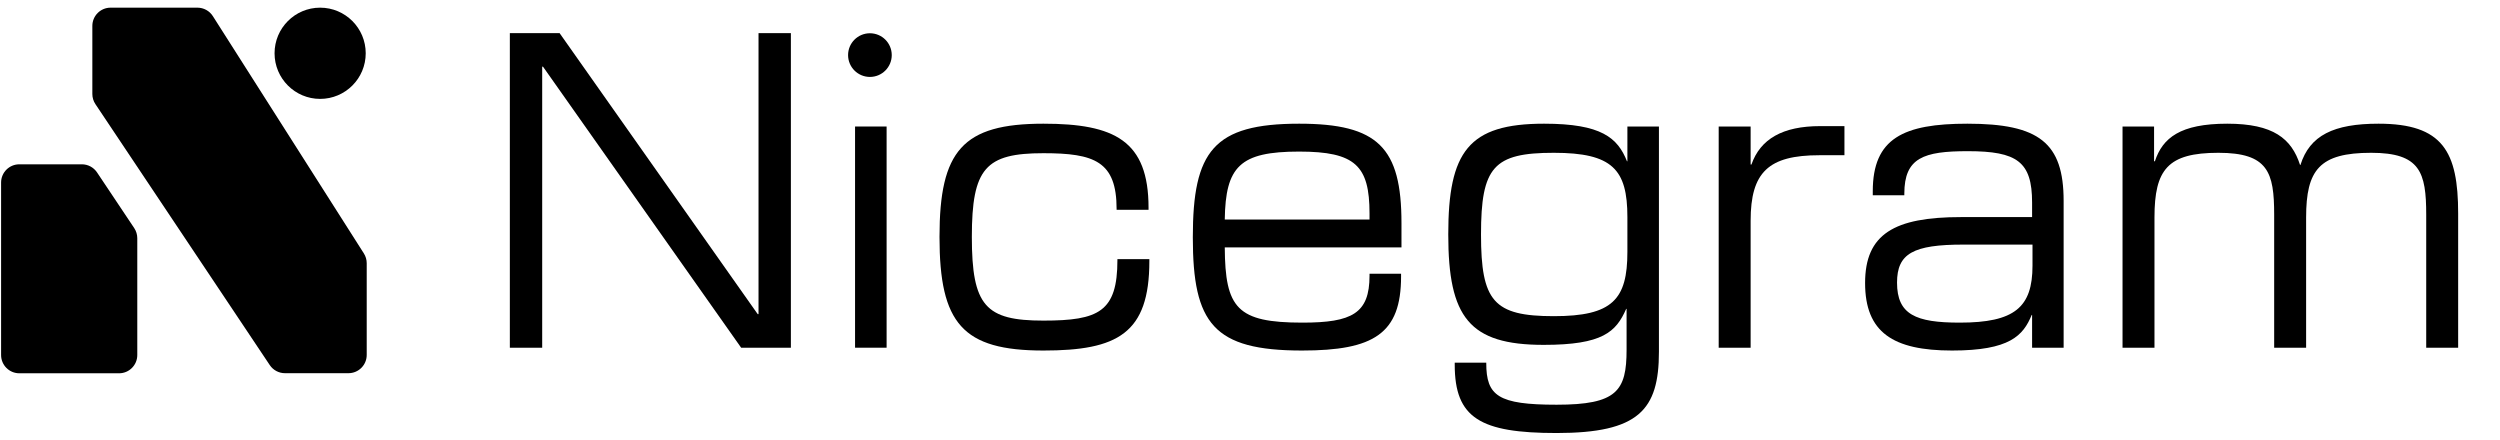
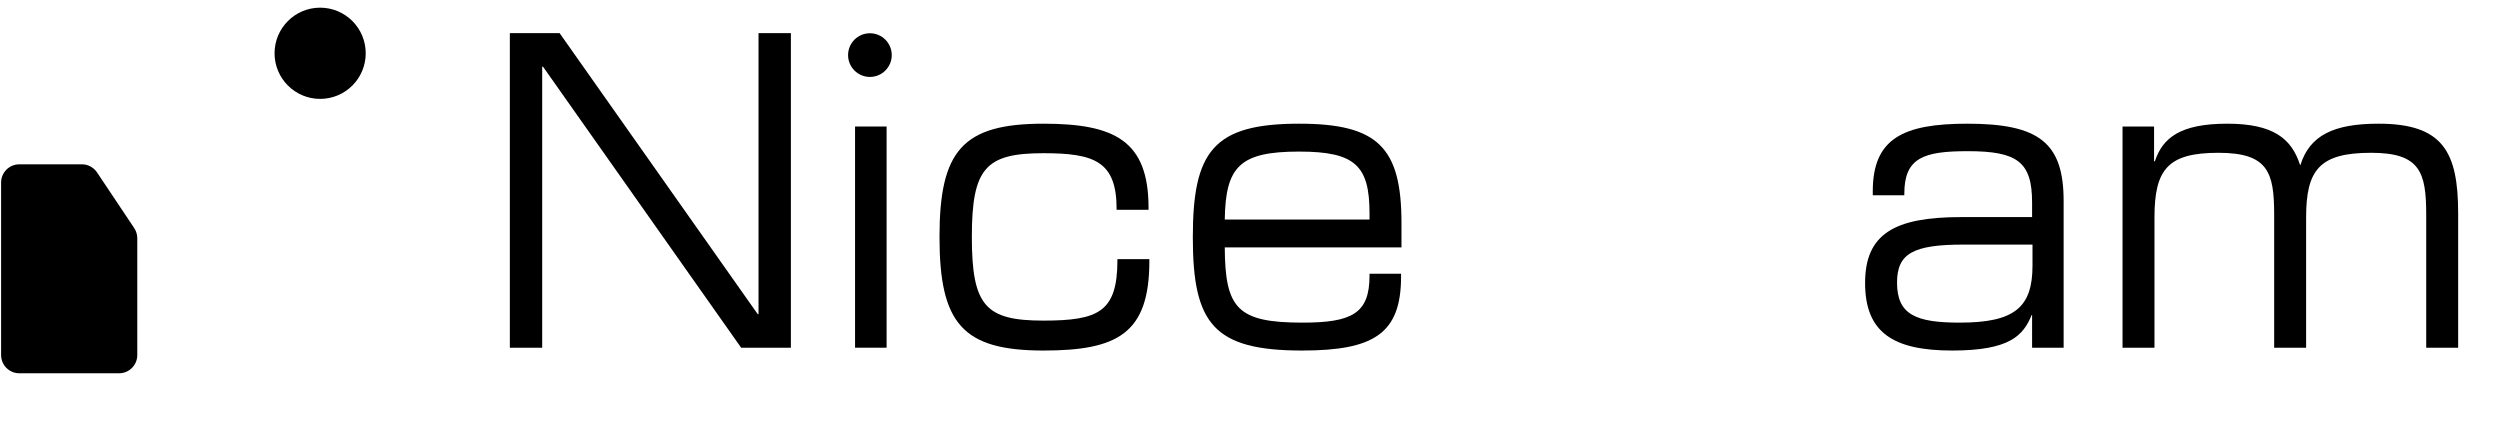
<svg xmlns="http://www.w3.org/2000/svg" width="210" height="37" viewBox="0 0 210 37" fill="none">
  <path d="M26.891 8.307C29.006 8.307 30.72 6.591 30.72 4.475C30.72 2.36 29.006 0.644 26.891 0.644C24.777 0.644 23.063 2.36 23.063 4.475C23.063 6.591 24.777 8.307 26.891 8.307Z" fill="black" />
-   <path d="M30.804 29.816C30.804 30.662 30.118 31.348 29.272 31.348L23.934 31.348C23.423 31.348 22.946 31.093 22.661 30.668L8.015 8.747C7.846 8.495 7.757 8.199 7.757 7.895L7.757 2.177C7.757 1.33 8.442 0.644 9.288 0.644L16.587 0.644C17.11 0.644 17.597 0.912 17.879 1.354L30.564 21.286C30.721 21.532 30.804 21.818 30.804 22.109V29.816Z" fill="black" />
  <path d="M11.274 19.159C11.442 19.412 11.532 19.708 11.532 20.011V29.823C11.532 30.67 10.847 31.356 10.001 31.356H1.623C0.778 31.356 0.092 30.67 0.092 29.823L0.092 15.334C0.092 14.488 0.778 13.802 1.623 13.802H6.877C7.388 13.802 7.866 14.057 8.15 14.482L11.274 19.159Z" fill="black" />
  <path d="M42.827 29.207V2.781H47.005L63.648 26.388H63.716V2.781H66.434V29.207H62.256L45.612 5.6H45.544V29.207H42.827Z" fill="black" />
  <path d="M71.825 29.207V10.627H74.475V29.207H71.825Z" fill="black" />
  <path d="M87.647 29.445C80.854 29.445 78.918 27.169 78.918 19.9C78.918 12.665 80.854 10.39 87.647 10.39C93.625 10.39 96.478 11.816 96.478 17.455V17.625H93.795V17.556C93.795 13.549 91.927 12.869 87.647 12.869C82.79 12.869 81.635 14.126 81.635 19.9C81.635 25.708 82.79 26.931 87.647 26.931C92.3 26.931 93.863 26.184 93.863 21.836V21.768H96.546V21.938C96.546 28.018 93.863 29.445 87.647 29.445Z" fill="black" />
  <path d="M109.368 29.445C101.929 29.445 100.197 27.169 100.197 19.934C100.197 12.699 101.929 10.39 109.13 10.39C115.754 10.39 117.724 12.394 117.724 18.745V20.783H102.88C102.914 25.878 103.899 27.101 109.402 27.101C113.58 27.101 115.04 26.32 115.04 23.161V22.991H117.69V23.229C117.69 28.018 115.414 29.445 109.368 29.445ZM102.88 18.44H115.04V17.93C115.04 13.922 113.851 12.733 109.13 12.733C104.137 12.733 102.948 13.99 102.88 18.44Z" fill="black" />
-   <path d="M130.756 36.374C124.337 36.374 122.197 35.117 122.197 30.634V30.464H124.846V30.498C124.846 33.249 125.831 33.996 130.756 33.996C135.817 33.996 136.633 32.841 136.633 29.377V25.946H136.599C135.749 27.882 134.629 28.969 129.67 28.969C123.42 28.969 121.654 26.66 121.654 19.696C121.654 12.733 123.352 10.39 129.703 10.39C134.527 10.39 135.885 11.579 136.667 13.549H136.701V10.627H139.35V29.547C139.35 34.438 137.652 36.374 130.756 36.374ZM124.405 19.696C124.405 25.301 125.458 26.558 130.519 26.558C135.444 26.558 136.701 25.165 136.701 21.157V18.236C136.701 14.228 135.444 12.835 130.519 12.835C125.458 12.835 124.405 14.024 124.405 19.696Z" fill="black" />
-   <path d="M144.37 29.207V10.627H147.053V13.82H147.121C147.868 11.68 149.737 10.594 152.895 10.594H154.933V13.039H152.828C148.548 13.039 147.053 14.466 147.053 18.541V29.207H144.37Z" fill="black" />
  <path d="M163.971 29.445C159.012 29.445 156.668 27.916 156.668 23.772C156.668 19.662 159.114 18.236 164.718 18.236H170.696V17.013C170.696 13.582 169.439 12.699 165.296 12.699C161.593 12.699 159.963 13.243 159.963 16.266V16.402H157.313V16.062C157.313 11.612 159.895 10.39 165.262 10.39C171.274 10.39 173.345 11.986 173.345 16.877V29.207H170.696V26.456H170.662C169.949 28.188 168.828 29.445 163.971 29.445ZM159.351 23.738C159.351 26.422 160.914 27.101 164.616 27.101C169.236 27.101 170.73 25.81 170.73 22.312V20.546H164.922C160.71 20.546 159.351 21.293 159.351 23.738Z" fill="black" />
  <path d="M178.293 29.207V10.627H180.942V13.549H181.01C181.656 11.579 183.15 10.39 187.09 10.39C190.963 10.39 192.491 11.646 193.204 13.854H193.238C194.019 11.375 196.023 10.39 199.794 10.39C205.194 10.39 206.485 12.733 206.485 17.93V29.207H203.802V18.032C203.802 14.466 203.292 12.835 199.182 12.835C194.835 12.835 193.714 14.262 193.714 18.27V29.207H191.03V18.032C191.03 14.466 190.521 12.835 186.343 12.835C182.097 12.835 180.976 14.228 180.976 18.27V29.207H178.293Z" fill="black" />
  <circle cx="73.073" cy="4.628" r="1.834" fill="black" />
</svg>